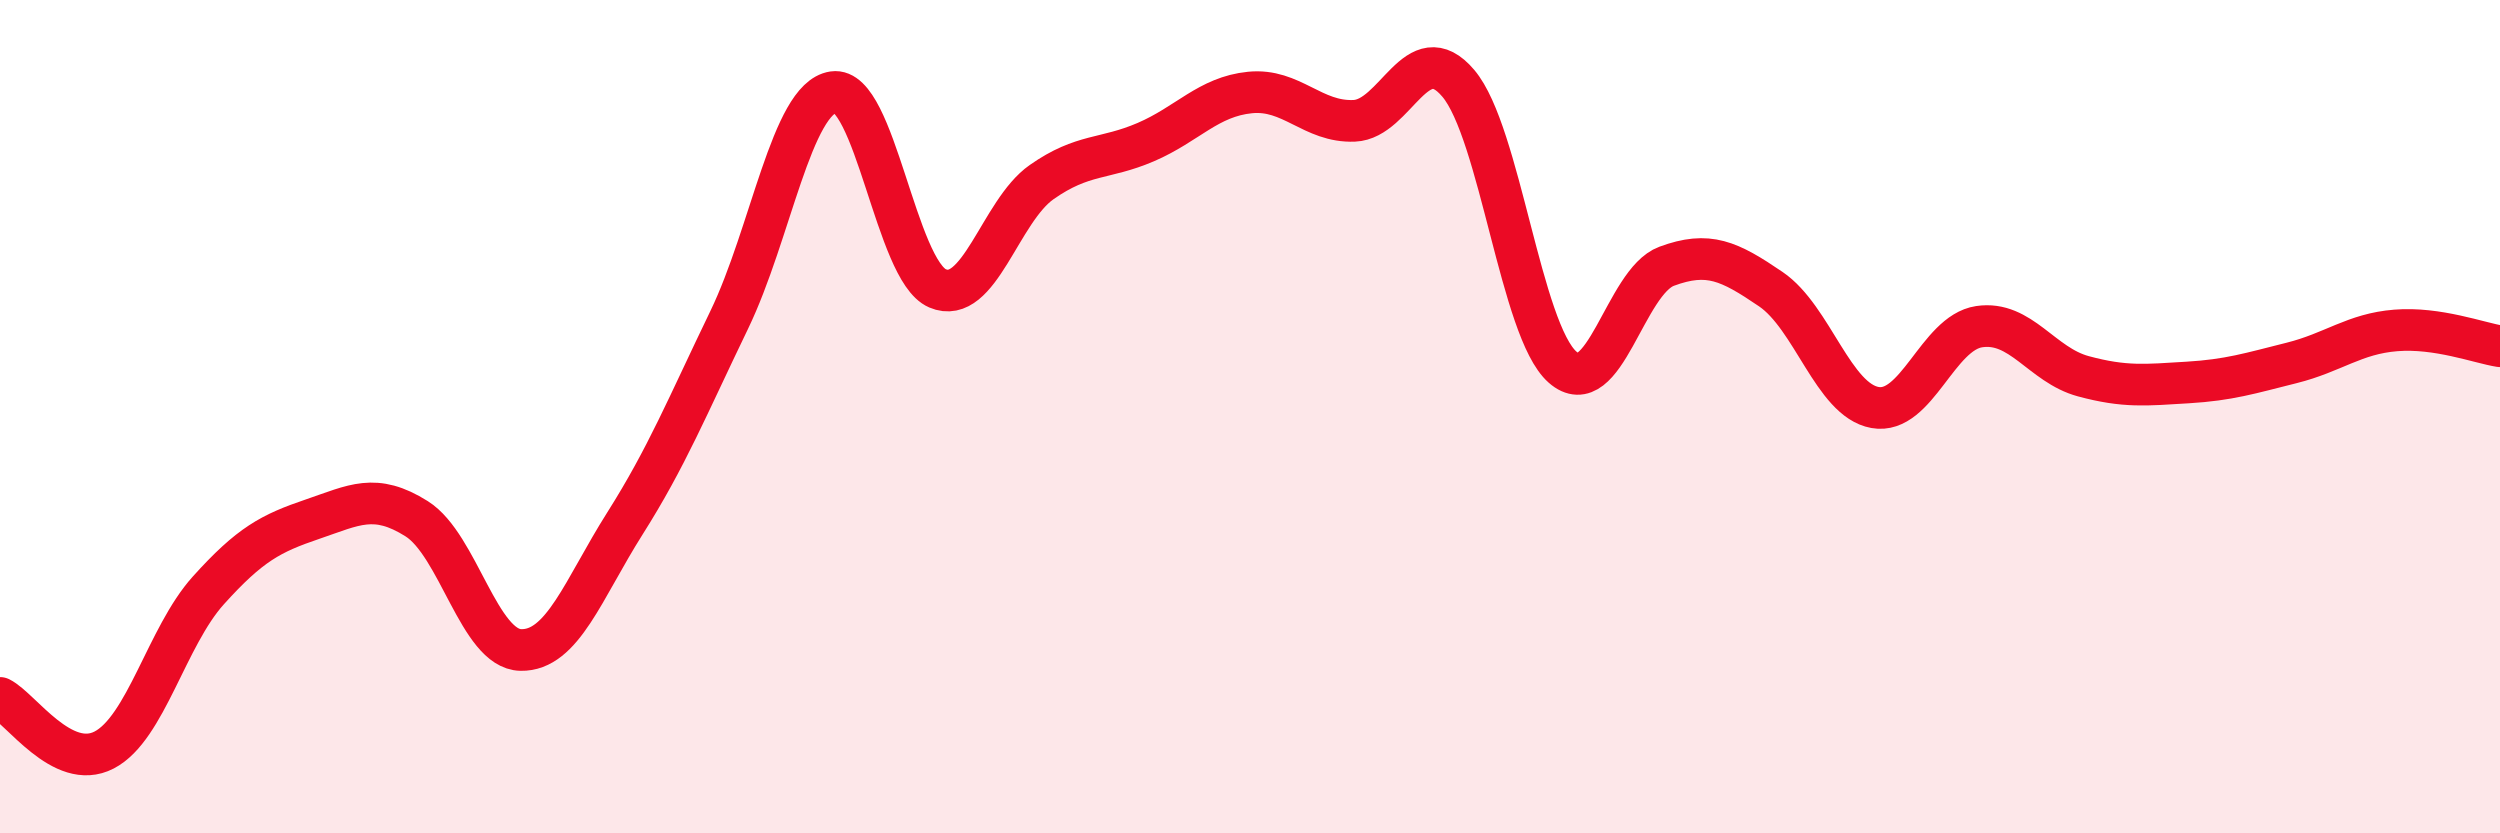
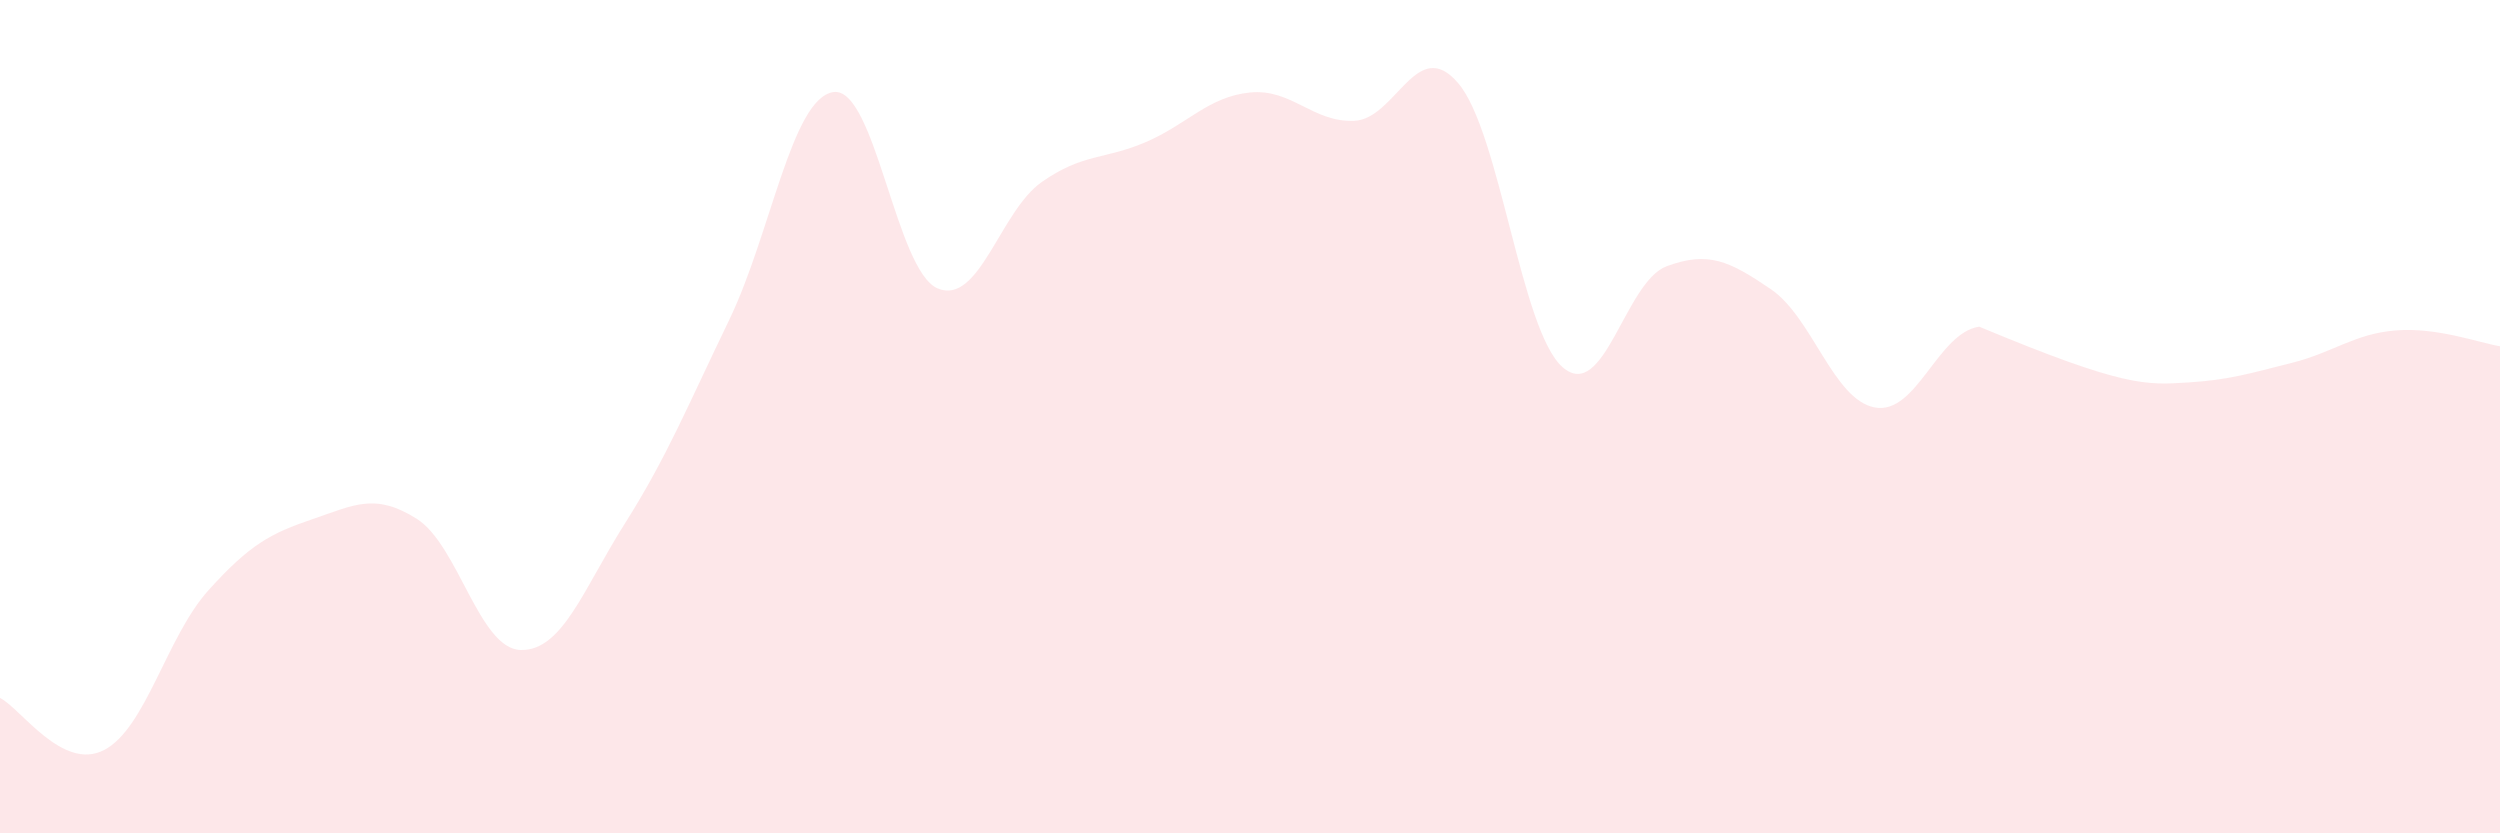
<svg xmlns="http://www.w3.org/2000/svg" width="60" height="20" viewBox="0 0 60 20">
-   <path d="M 0,16.75 C 0.5,17 1.5,18.52 2.5,18 C 3.5,17.48 4,15.28 5,14.17 C 6,13.06 6.5,12.8 7.5,12.46 C 8.5,12.12 9,11.82 10,12.45 C 11,13.08 11.5,15.58 12.5,15.6 C 13.5,15.62 14,14.14 15,12.56 C 16,10.98 16.5,9.75 17.5,7.68 C 18.5,5.61 19,2.36 20,2.21 C 21,2.06 21.5,6.49 22.5,6.92 C 23.5,7.35 24,5.07 25,4.37 C 26,3.67 26.5,3.84 27.5,3.41 C 28.5,2.98 29,2.32 30,2.22 C 31,2.12 31.5,2.94 32.5,2.9 C 33.5,2.86 34,0.82 35,2 C 36,3.18 36.5,7.93 37.5,8.81 C 38.5,9.69 39,6.76 40,6.39 C 41,6.02 41.5,6.26 42.5,6.94 C 43.5,7.62 44,9.6 45,9.78 C 46,9.96 46.5,7.99 47.5,7.84 C 48.5,7.69 49,8.76 50,9.03 C 51,9.3 51.5,9.24 52.5,9.18 C 53.5,9.12 54,8.96 55,8.71 C 56,8.46 56.5,8.01 57.5,7.93 C 58.5,7.85 59.5,8.23 60,8.31L60 20L0 20Z" fill="#EB0A25" opacity="0.1" stroke-linecap="round" stroke-linejoin="round" />
-   <path d="M 0,16.75 C 0.5,17 1.5,18.52 2.5,18 C 3.5,17.48 4,15.28 5,14.17 C 6,13.06 6.5,12.8 7.5,12.46 C 8.5,12.12 9,11.82 10,12.45 C 11,13.08 11.5,15.58 12.5,15.6 C 13.5,15.62 14,14.14 15,12.56 C 16,10.98 16.5,9.75 17.5,7.68 C 18.5,5.61 19,2.36 20,2.21 C 21,2.06 21.5,6.49 22.5,6.92 C 23.5,7.35 24,5.07 25,4.37 C 26,3.67 26.5,3.84 27.5,3.41 C 28.5,2.98 29,2.32 30,2.22 C 31,2.12 31.5,2.94 32.5,2.9 C 33.5,2.86 34,0.82 35,2 C 36,3.18 36.5,7.93 37.5,8.81 C 38.5,9.69 39,6.76 40,6.39 C 41,6.02 41.5,6.26 42.5,6.94 C 43.5,7.62 44,9.6 45,9.78 C 46,9.96 46.5,7.99 47.5,7.84 C 48.5,7.69 49,8.76 50,9.03 C 51,9.3 51.5,9.24 52.5,9.18 C 53.5,9.12 54,8.96 55,8.71 C 56,8.46 56.5,8.01 57.5,7.93 C 58.5,7.85 59.5,8.23 60,8.31" stroke="#EB0A25" stroke-width="1" fill="none" stroke-linecap="round" stroke-linejoin="round" />
+   <path d="M 0,16.75 C 0.5,17 1.5,18.52 2.5,18 C 3.5,17.48 4,15.28 5,14.17 C 6,13.06 6.5,12.8 7.5,12.46 C 8.5,12.12 9,11.82 10,12.45 C 11,13.08 11.5,15.58 12.5,15.6 C 13.5,15.62 14,14.14 15,12.56 C 16,10.98 16.5,9.75 17.5,7.68 C 18.5,5.61 19,2.36 20,2.21 C 21,2.06 21.5,6.49 22.5,6.92 C 23.5,7.35 24,5.07 25,4.37 C 26,3.67 26.5,3.84 27.5,3.41 C 28.5,2.98 29,2.32 30,2.22 C 31,2.12 31.5,2.94 32.5,2.9 C 33.5,2.86 34,0.82 35,2 C 36,3.18 36.5,7.93 37.5,8.81 C 38.5,9.69 39,6.76 40,6.39 C 41,6.02 41.5,6.26 42.5,6.94 C 43.5,7.62 44,9.6 45,9.78 C 46,9.96 46.5,7.99 47.5,7.84 C 51,9.3 51.5,9.24 52.5,9.18 C 53.5,9.12 54,8.96 55,8.71 C 56,8.46 56.5,8.01 57.5,7.93 C 58.5,7.85 59.5,8.23 60,8.31L60 20L0 20Z" fill="#EB0A25" opacity="0.1" stroke-linecap="round" stroke-linejoin="round" />
</svg>